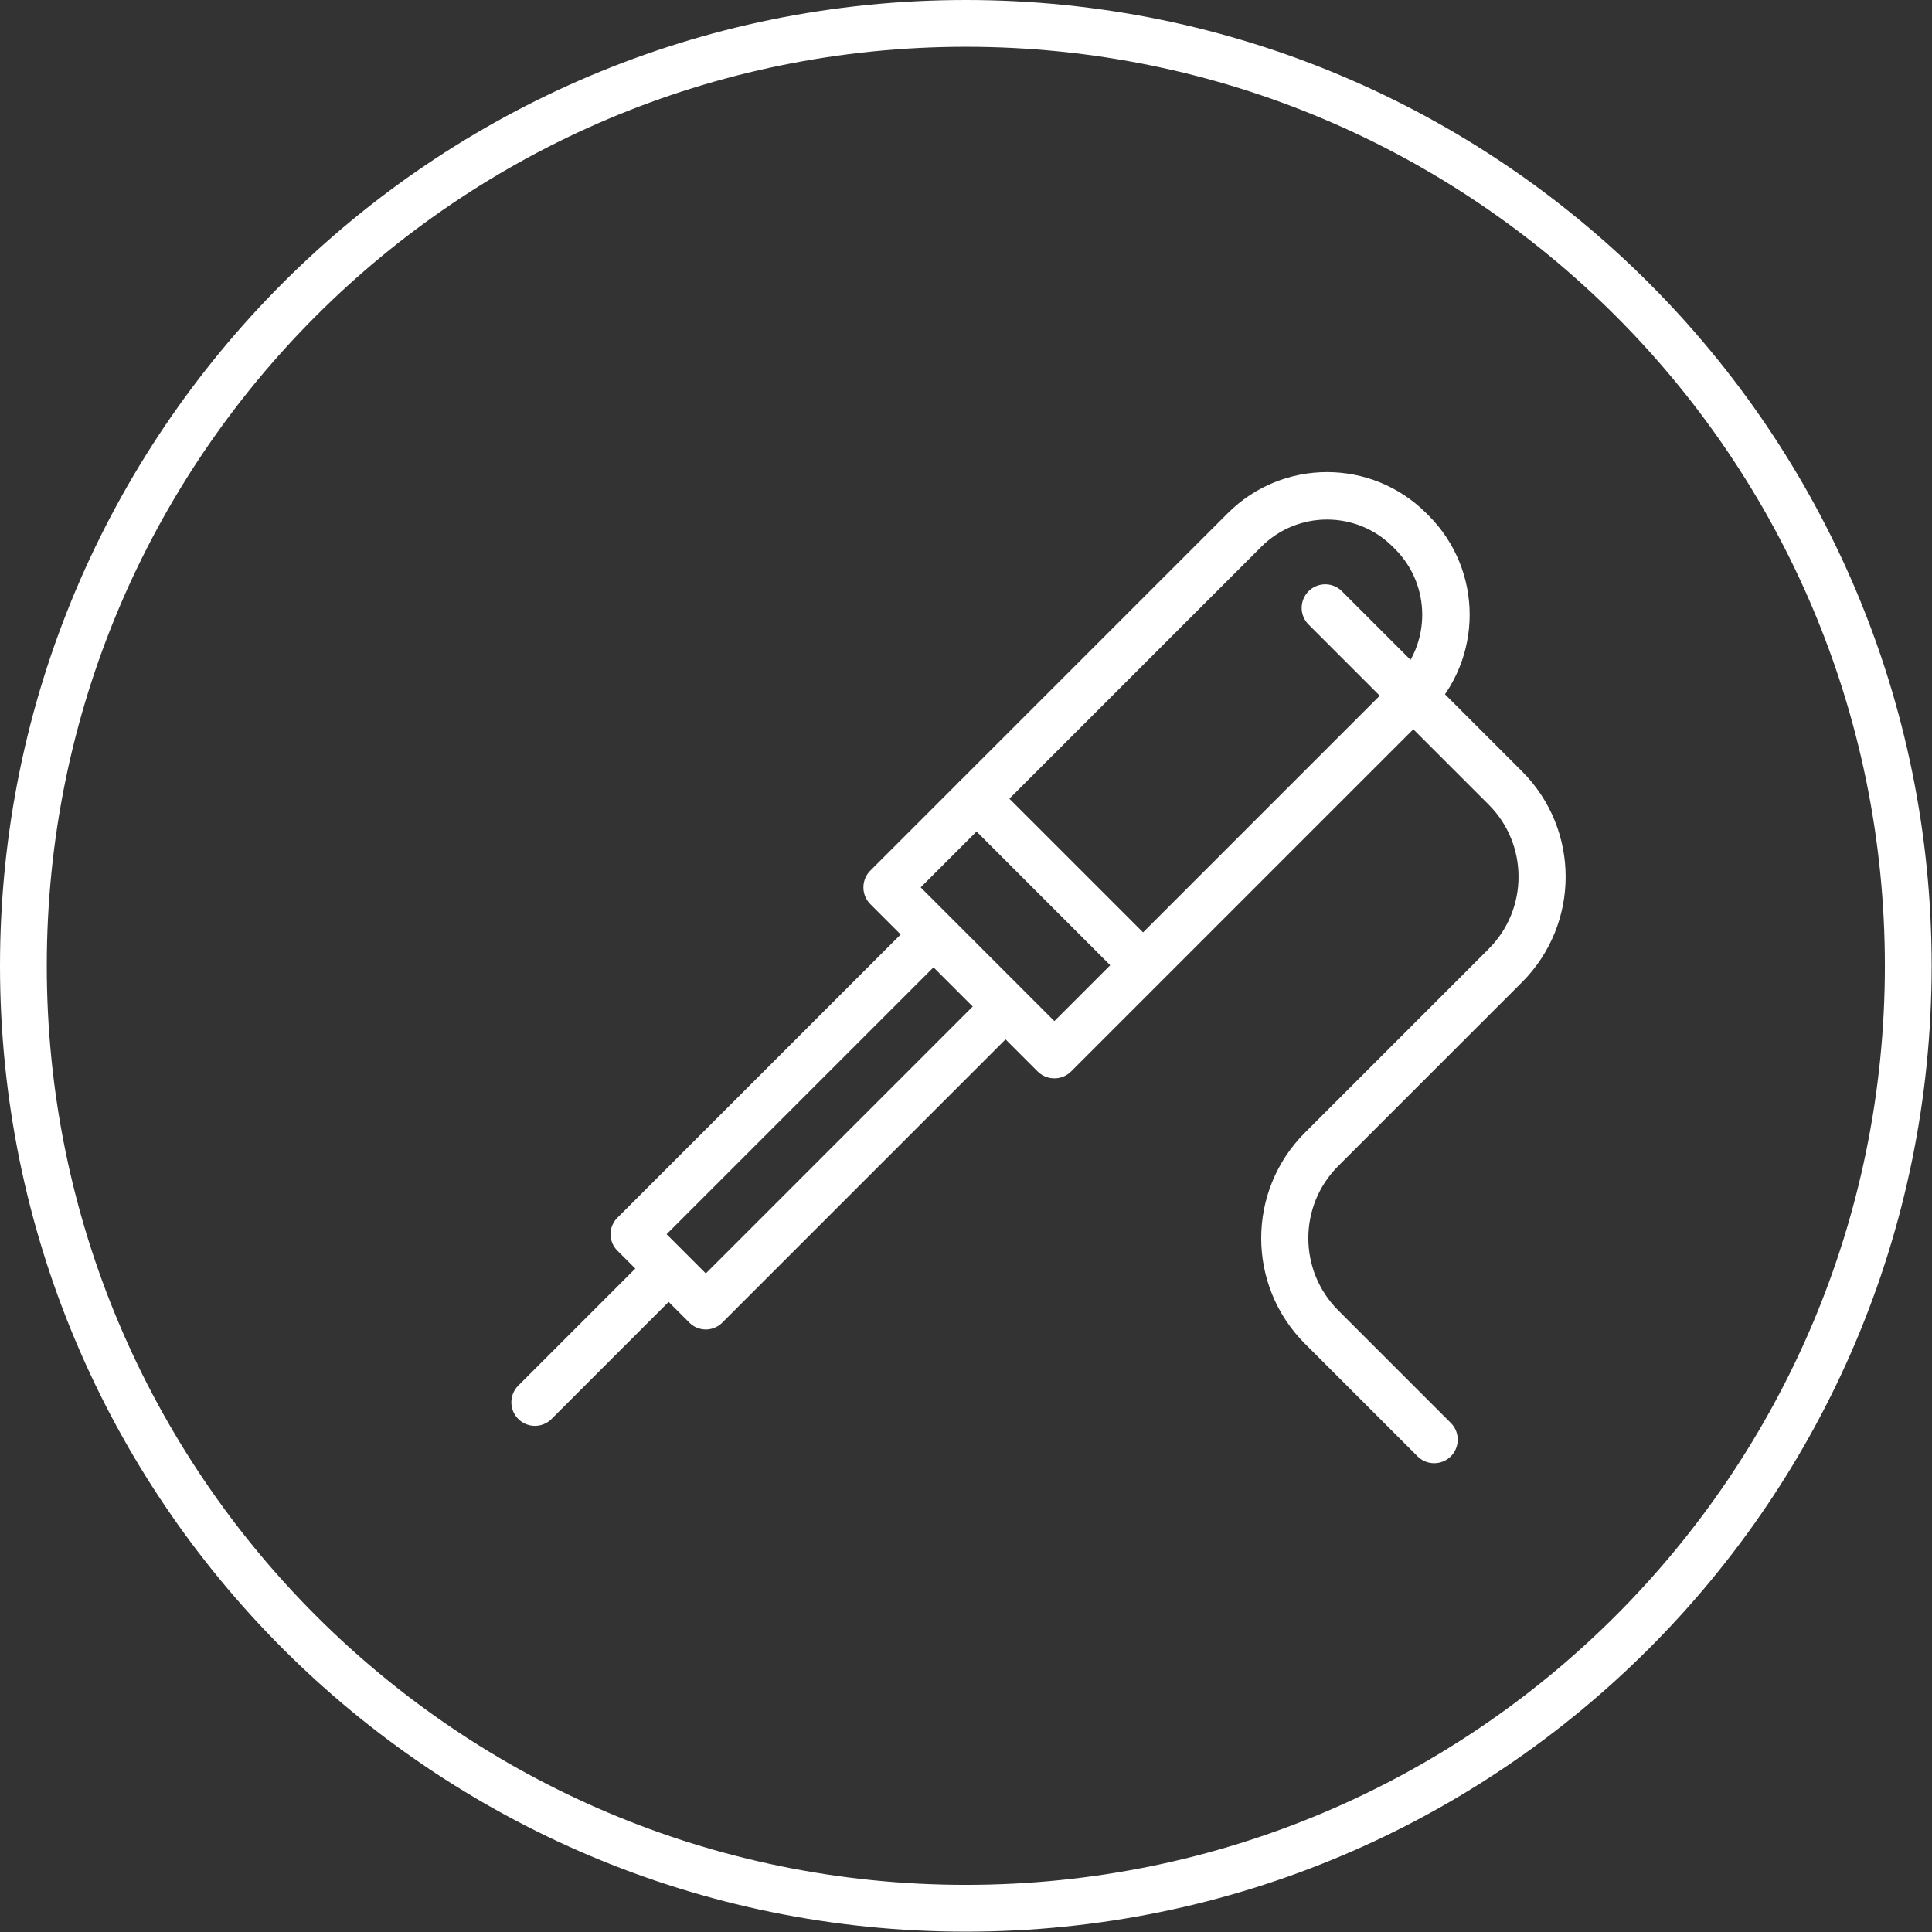
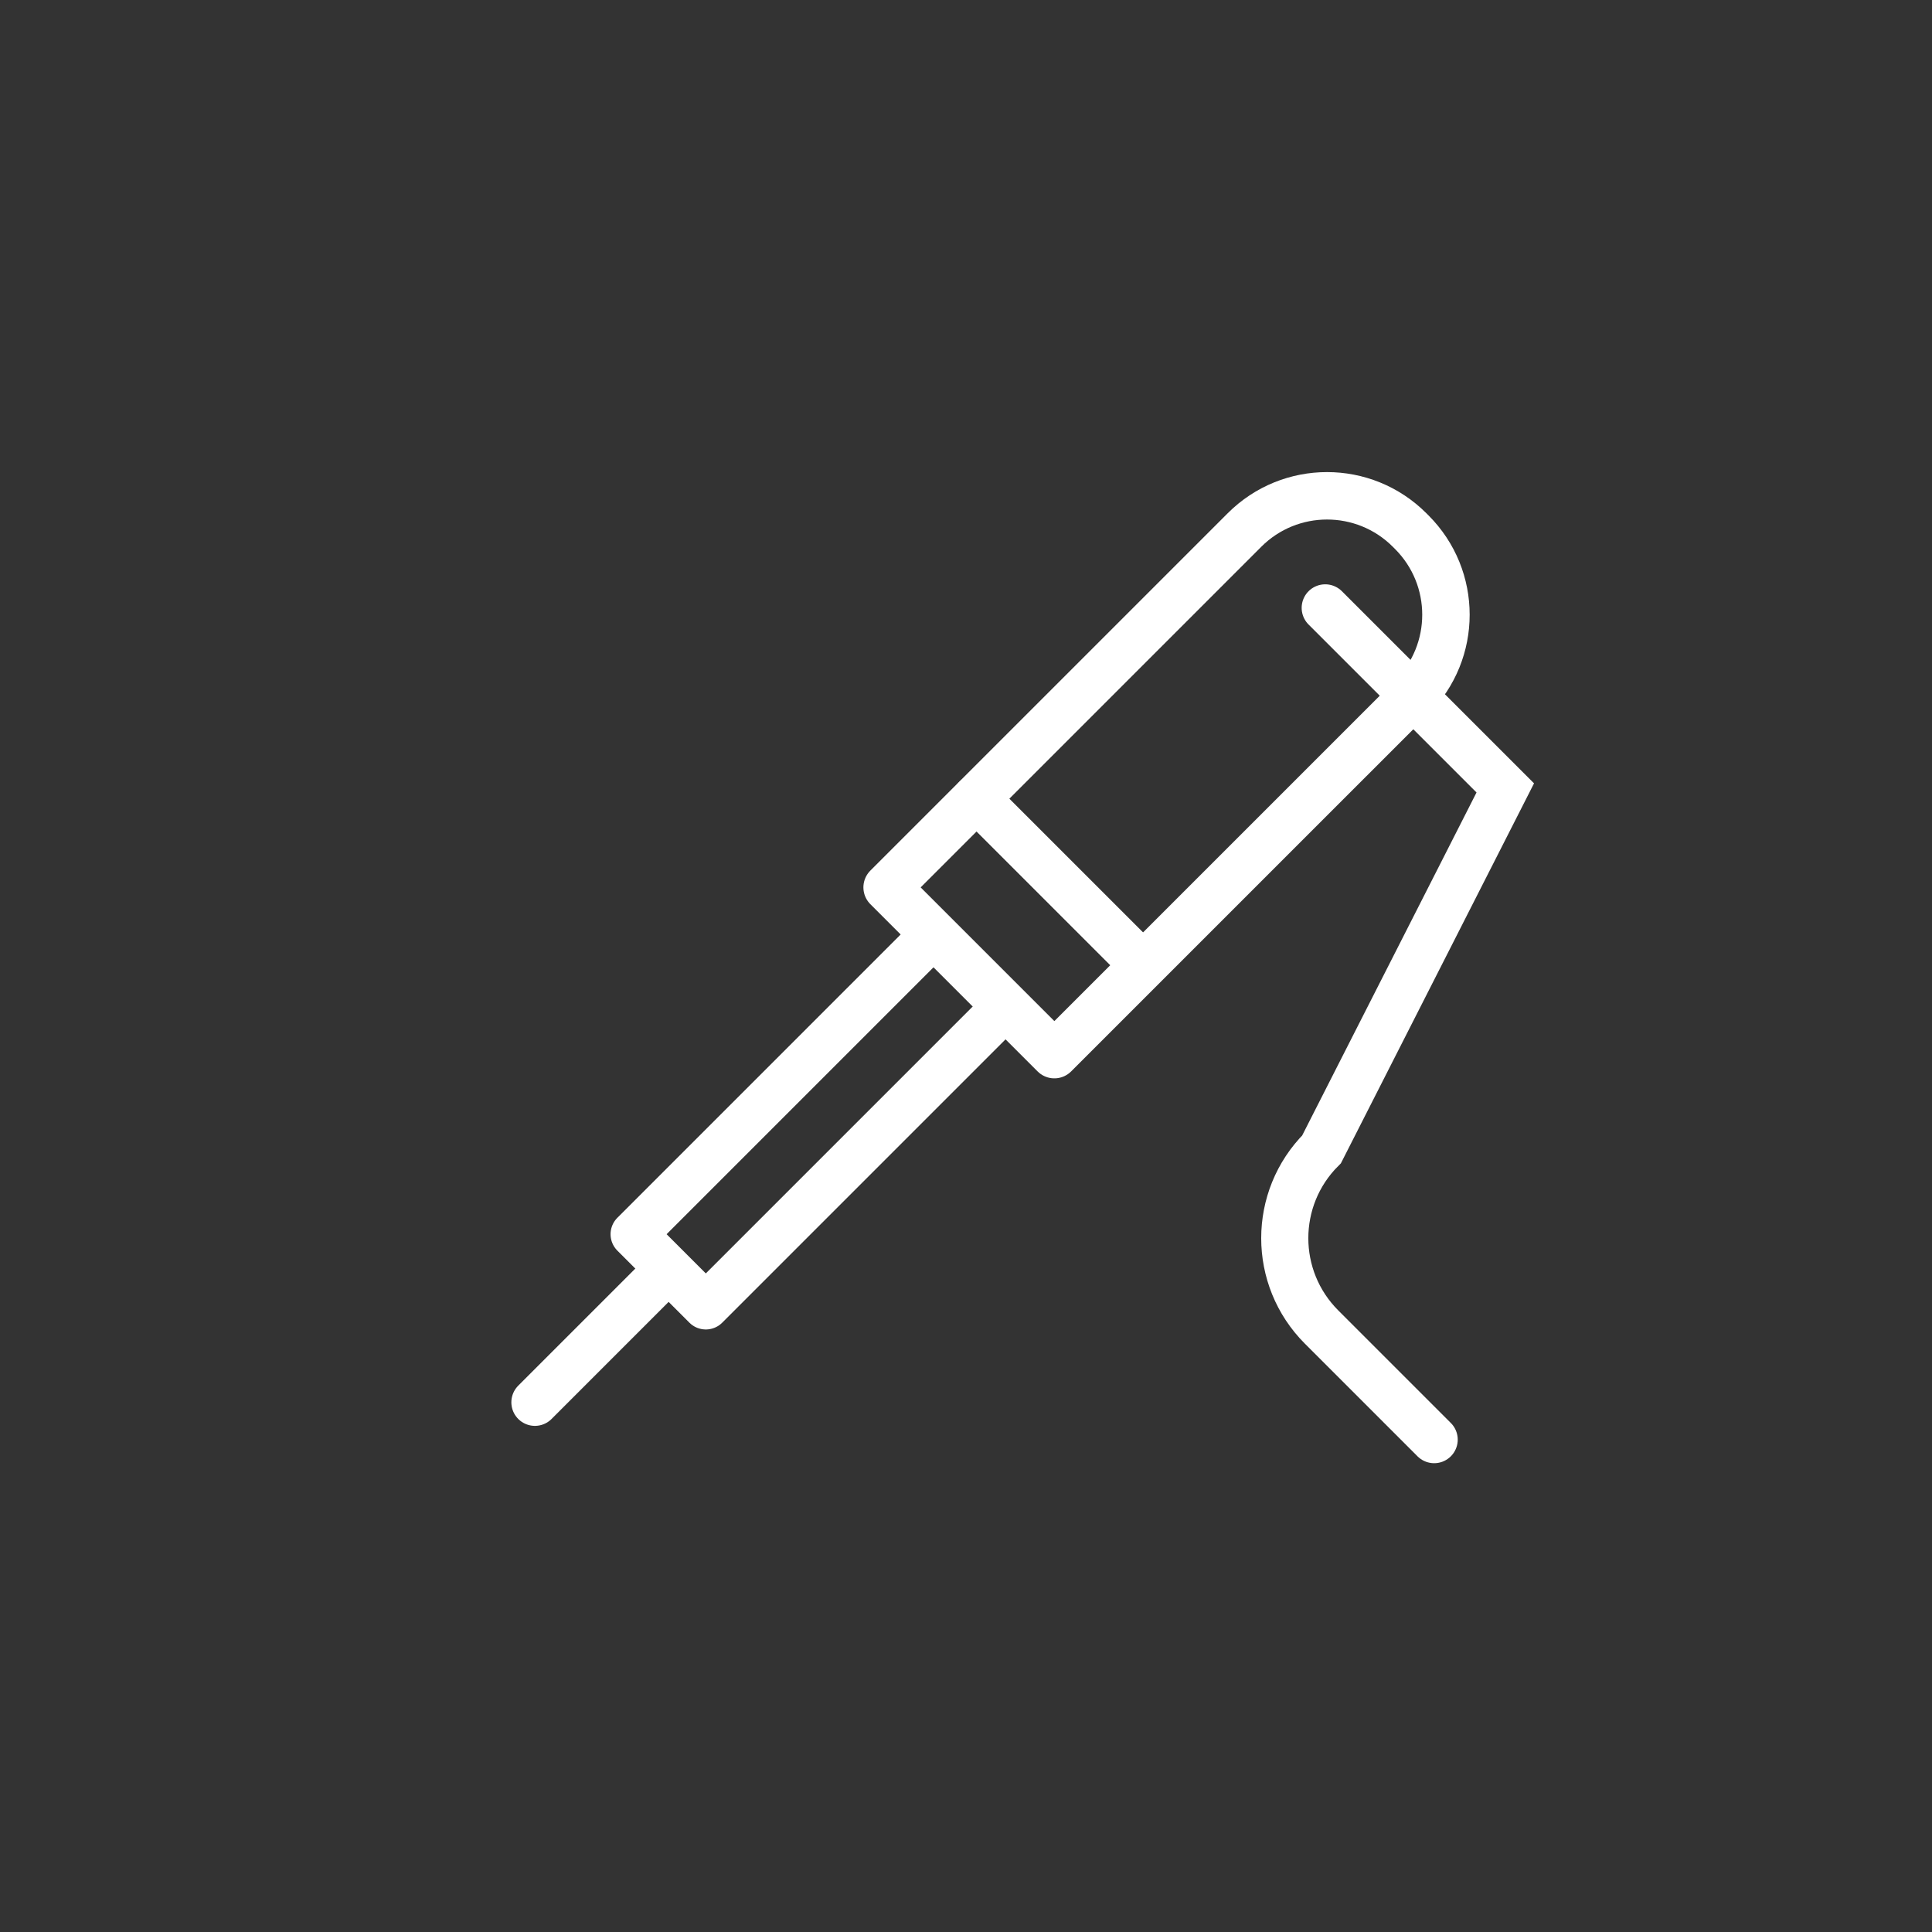
<svg xmlns="http://www.w3.org/2000/svg" width="123px" height="123px" viewBox="0 0 123 123" version="1.1">
  <rect x="0" y="0" width="123" height="123" fill="#333333" stroke="none" />
  <title>Group 2</title>
  <desc>Created with Sketch.</desc>
  <g id="icons" stroke="none" stroke-width="1" fill="none" fill-rule="evenodd">
    <g id="Group-2" transform="translate(1, 0)" stroke="#FFFFFF">
      <g id="Group-15">
        <g id="Group-5" transform="translate(0, 0.978)">
-           <path d="M120.489,60.511 C120.489,93.648 93.626,120.511 60.489,120.511 C27.351,120.511 0.489,93.648 0.489,60.511 C0.489,27.374 27.351,0.511 60.489,0.511 C93.626,0.511 120.489,27.374 120.489,60.511 Z" id="Stroke-1" stroke-width="2.978" />
-           <path d="M83.37,37.722 L94.833,49.184 C97.957,52.308 97.957,57.374 94.833,60.498 L83.137,72.194 C80.013,75.318 80.013,80.383 83.137,83.507 L90.306,90.676" id="Stroke-3" stroke-width="3" stroke-linecap="round" />
+           <path d="M83.37,37.722 L94.833,49.184 L83.137,72.194 C80.013,75.318 80.013,80.383 83.137,83.507 L90.306,90.676" id="Stroke-3" stroke-width="3" stroke-linecap="round" />
        </g>
        <g id="Group-14" transform="translate(33, 30.978)" stroke-linecap="round" stroke-linejoin="round">
          <path d="M22.478,25.517 L45.231,2.764 C48.133,-0.138 52.838,-0.138 55.74,2.764 L55.879,2.903 C58.781,5.805 58.781,10.51 55.879,13.413 L33.126,36.165 L22.478,25.517 Z" id="Stroke-6" stroke-width="3.02" />
          <polyline id="Stroke-8" stroke-width="2.956" points="29.709 33.41 10.935 52.184 6.349 47.597 25.123 28.823" />
          <line x1="0.055" y1="58.299" x2="8.501" y2="49.853" id="Stroke-10" stroke-width="3" />
          <line x1="28.132" y1="19.832" x2="38.646" y2="30.346" id="Stroke-12" stroke-width="2.956" />
        </g>
      </g>
    </g>
  </g>
</svg>